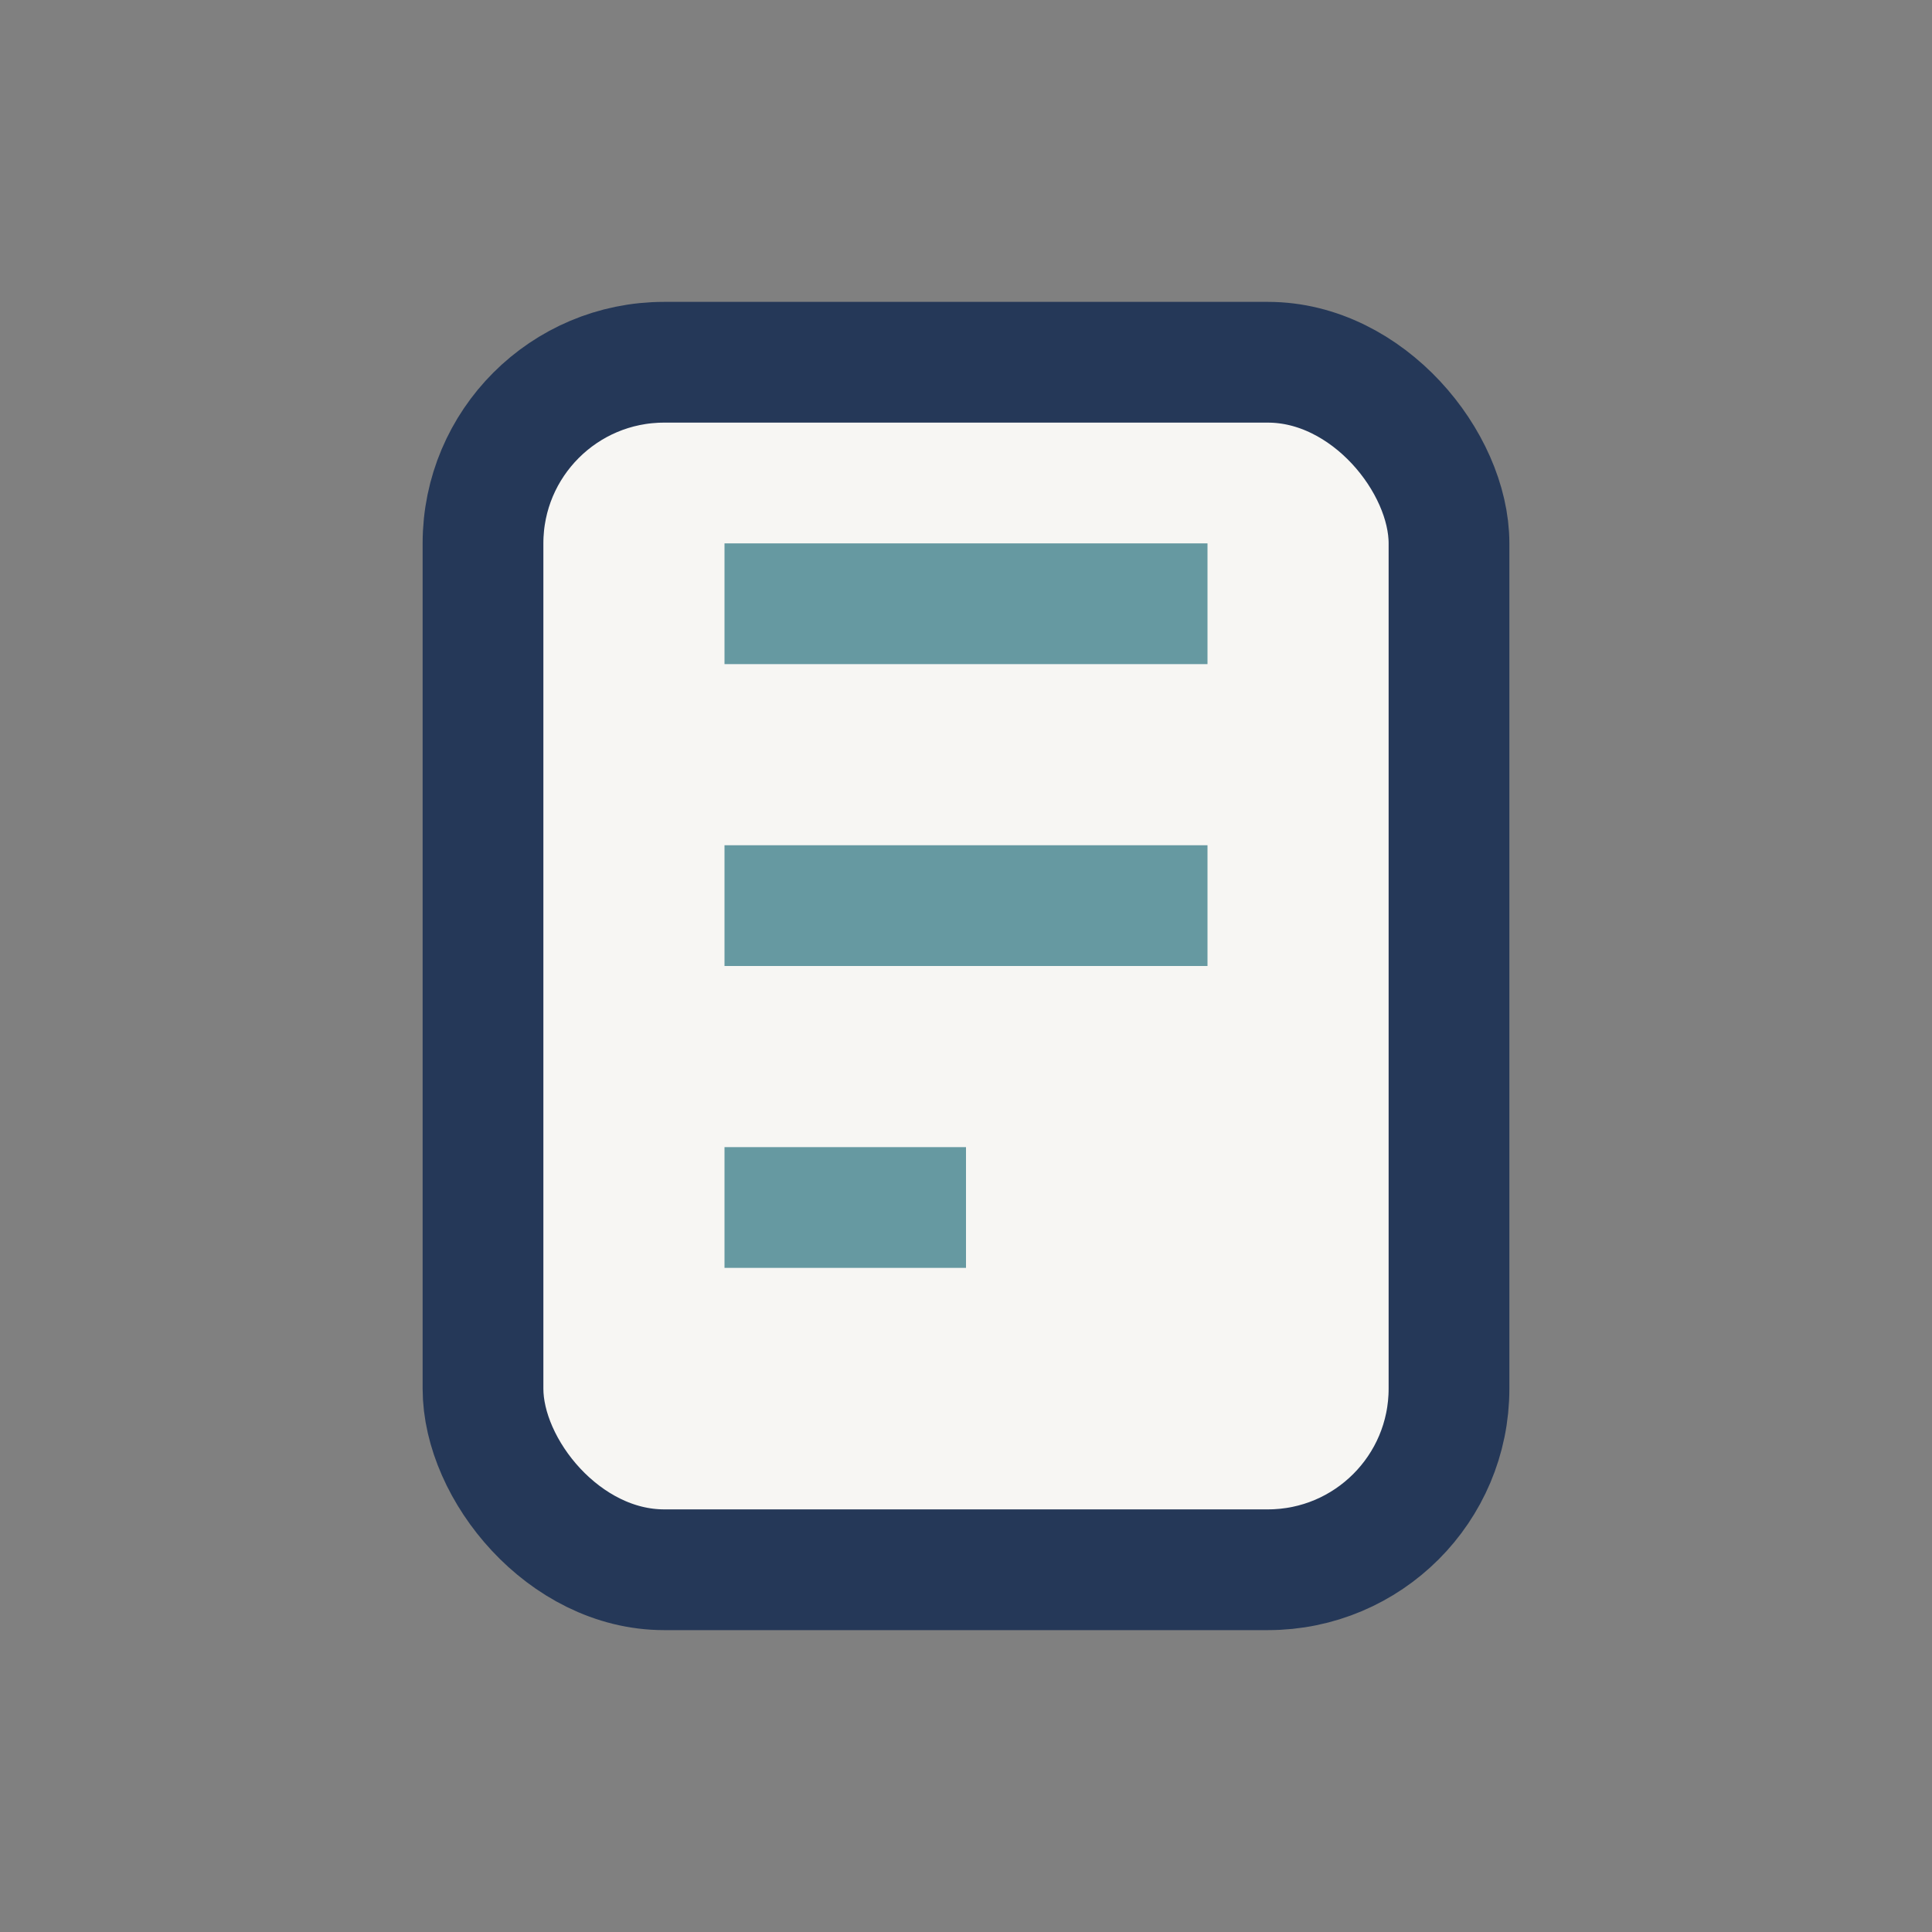
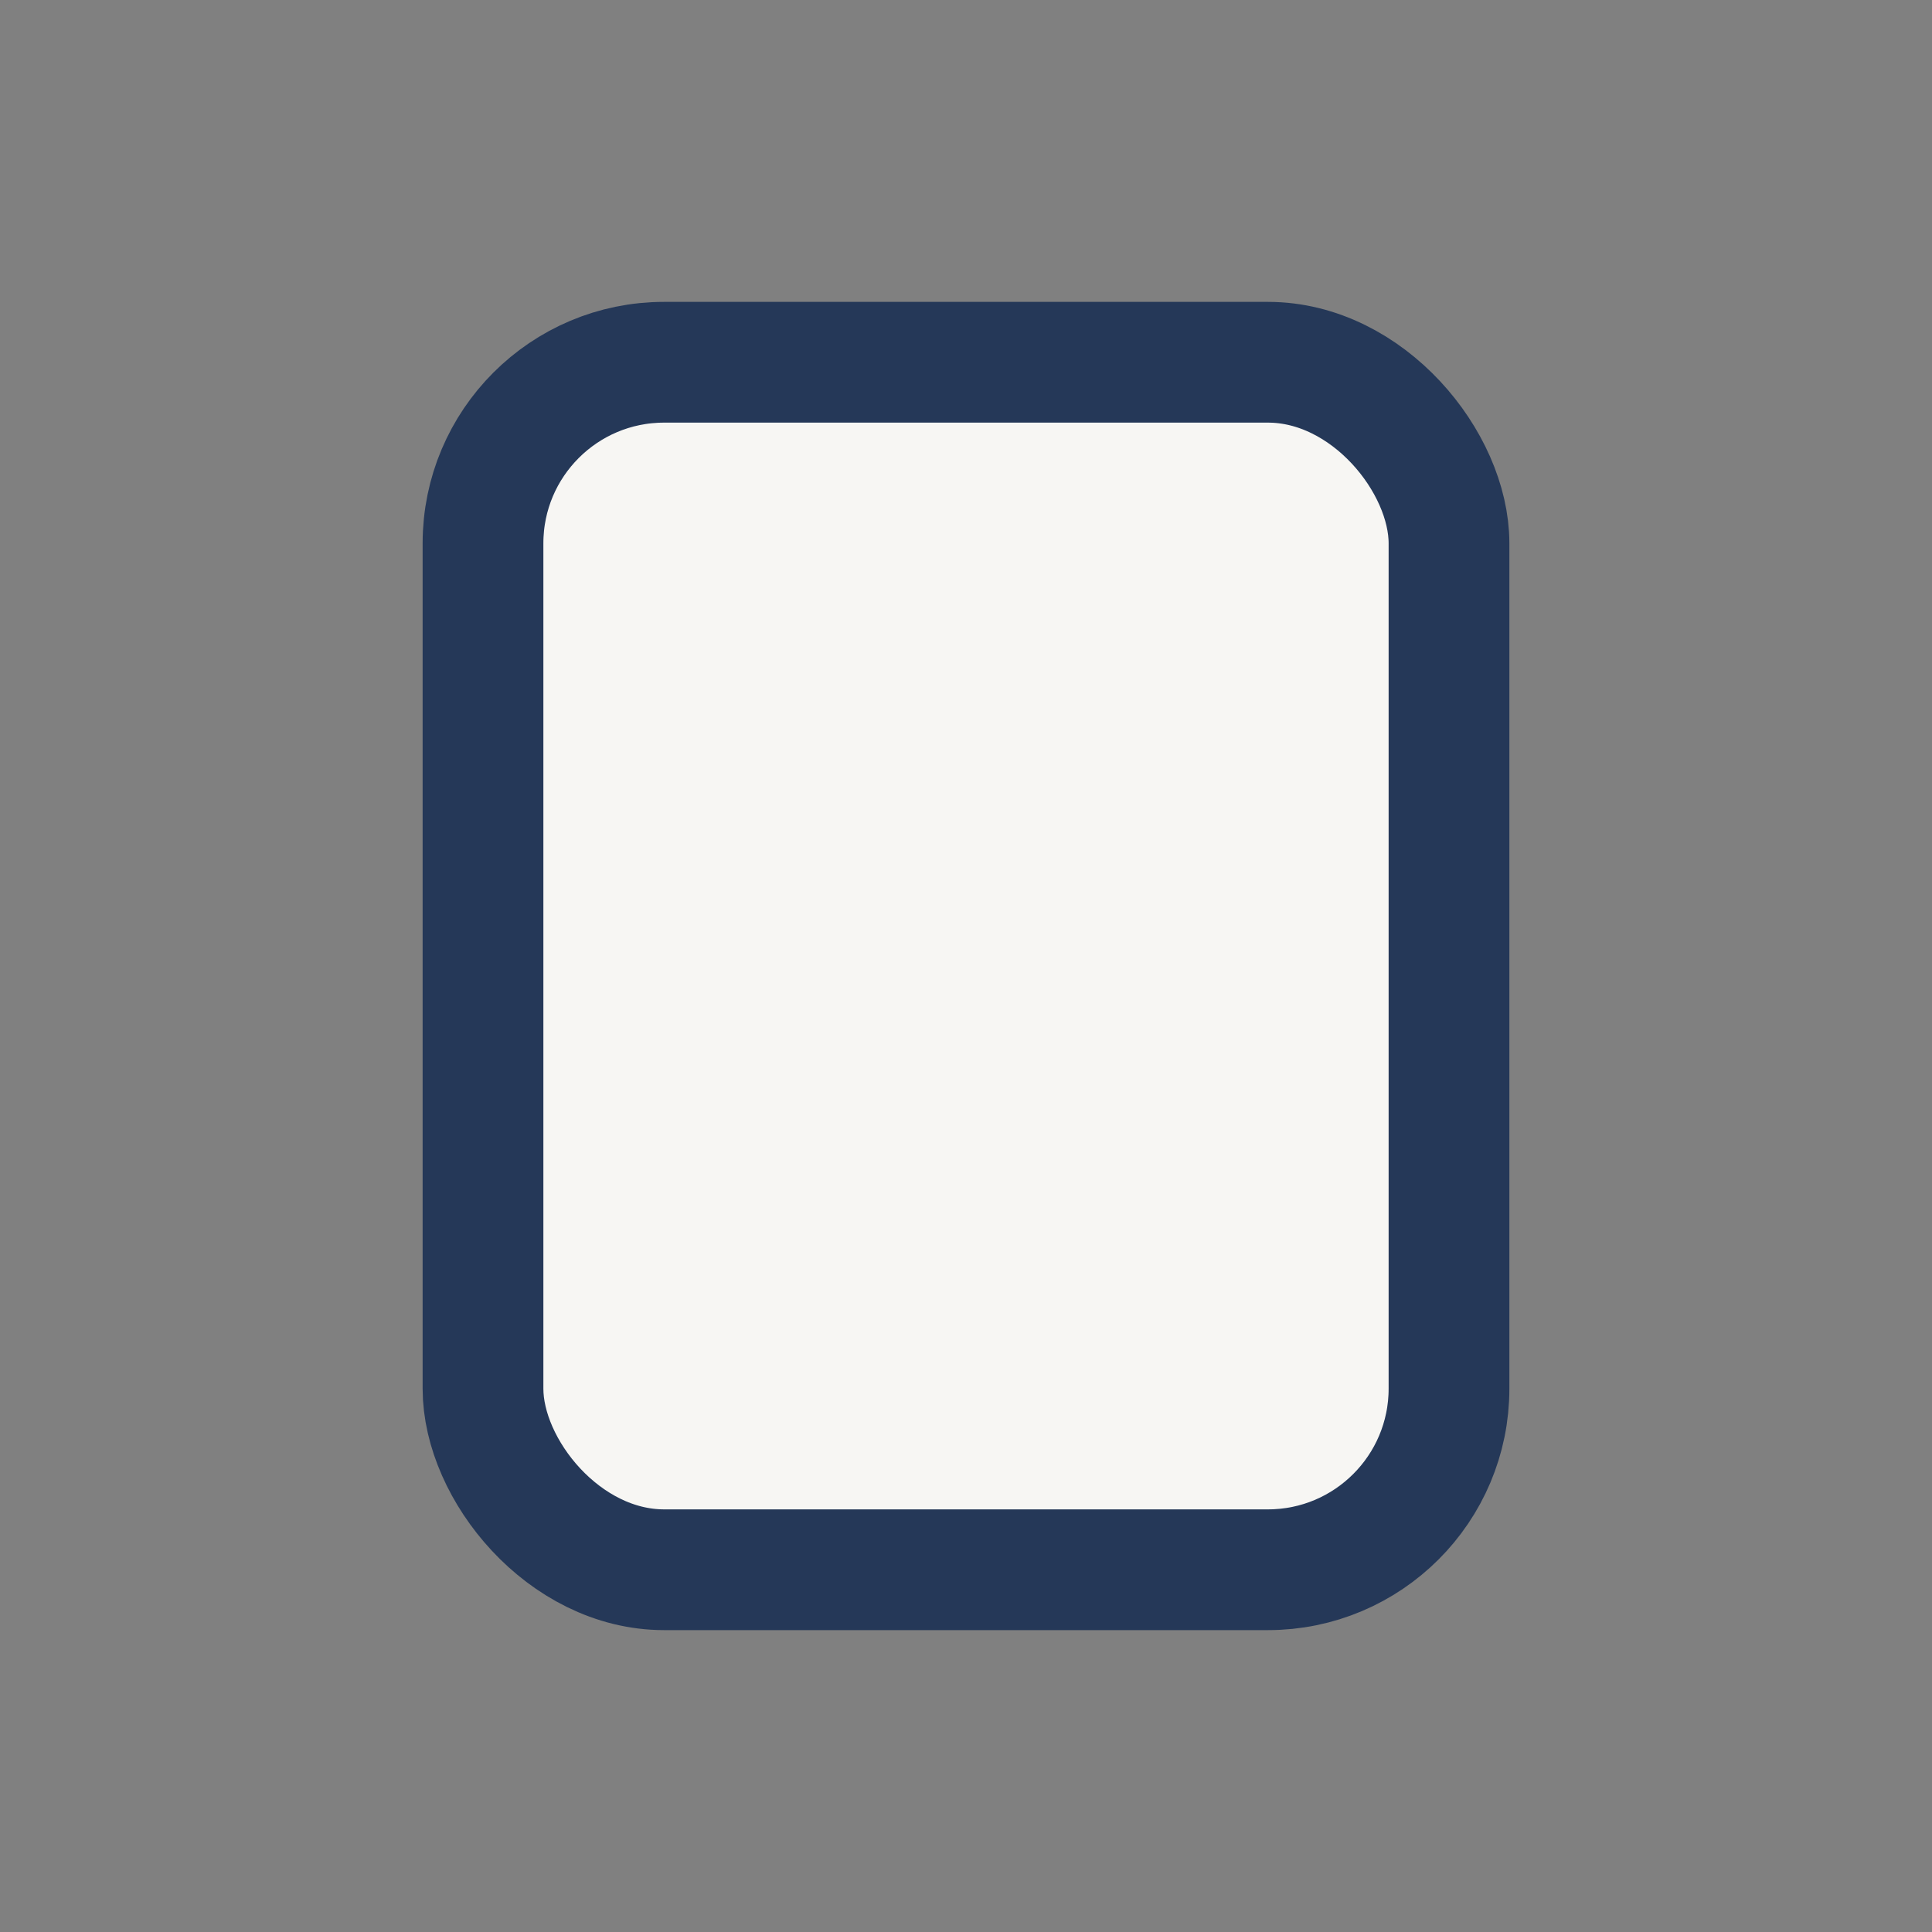
<svg xmlns="http://www.w3.org/2000/svg" width="32" height="32" viewBox="0 0 32 32">
  <rect x="0" y="0" width="32" height="32" fill="#808080" stroke="none" />
  <rect x="8" y="6" width="16" height="20" rx="3" fill="#F7F6F3" stroke="#253858" stroke-width="2" />
-   <path d="M12 10h8M12 15h8M12 20h4" stroke="#6699A1" stroke-width="2" />
</svg>